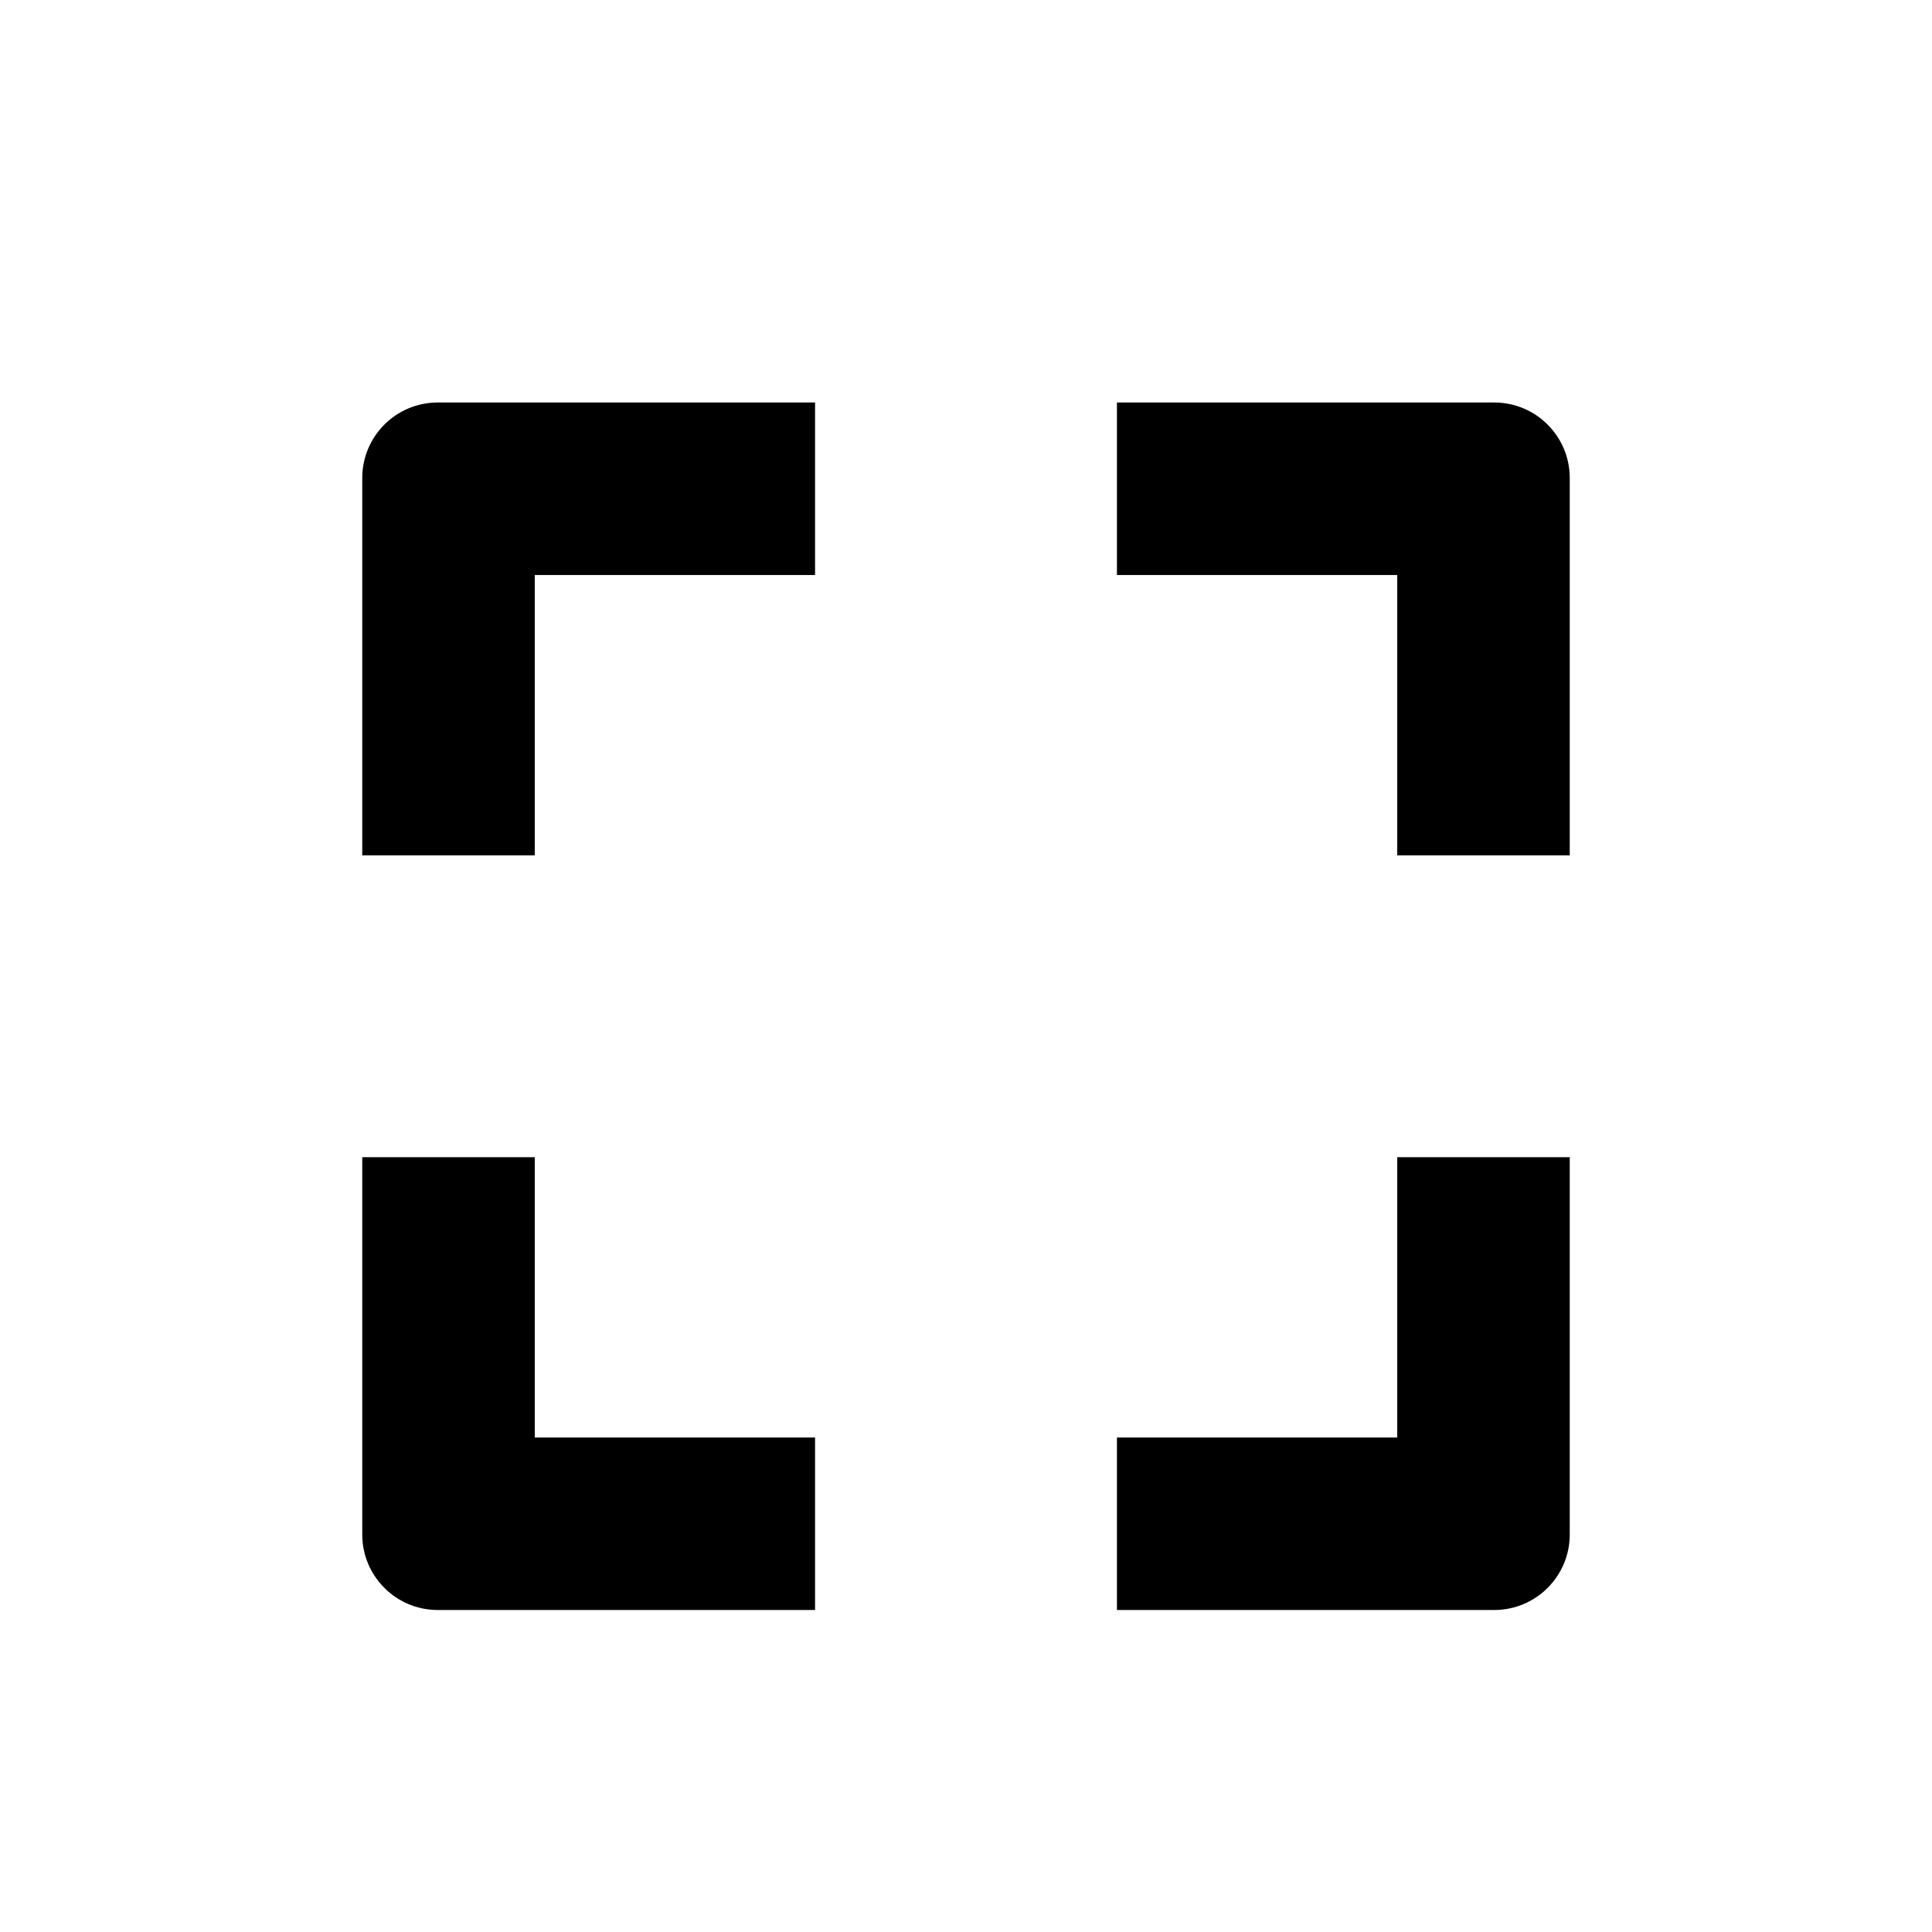
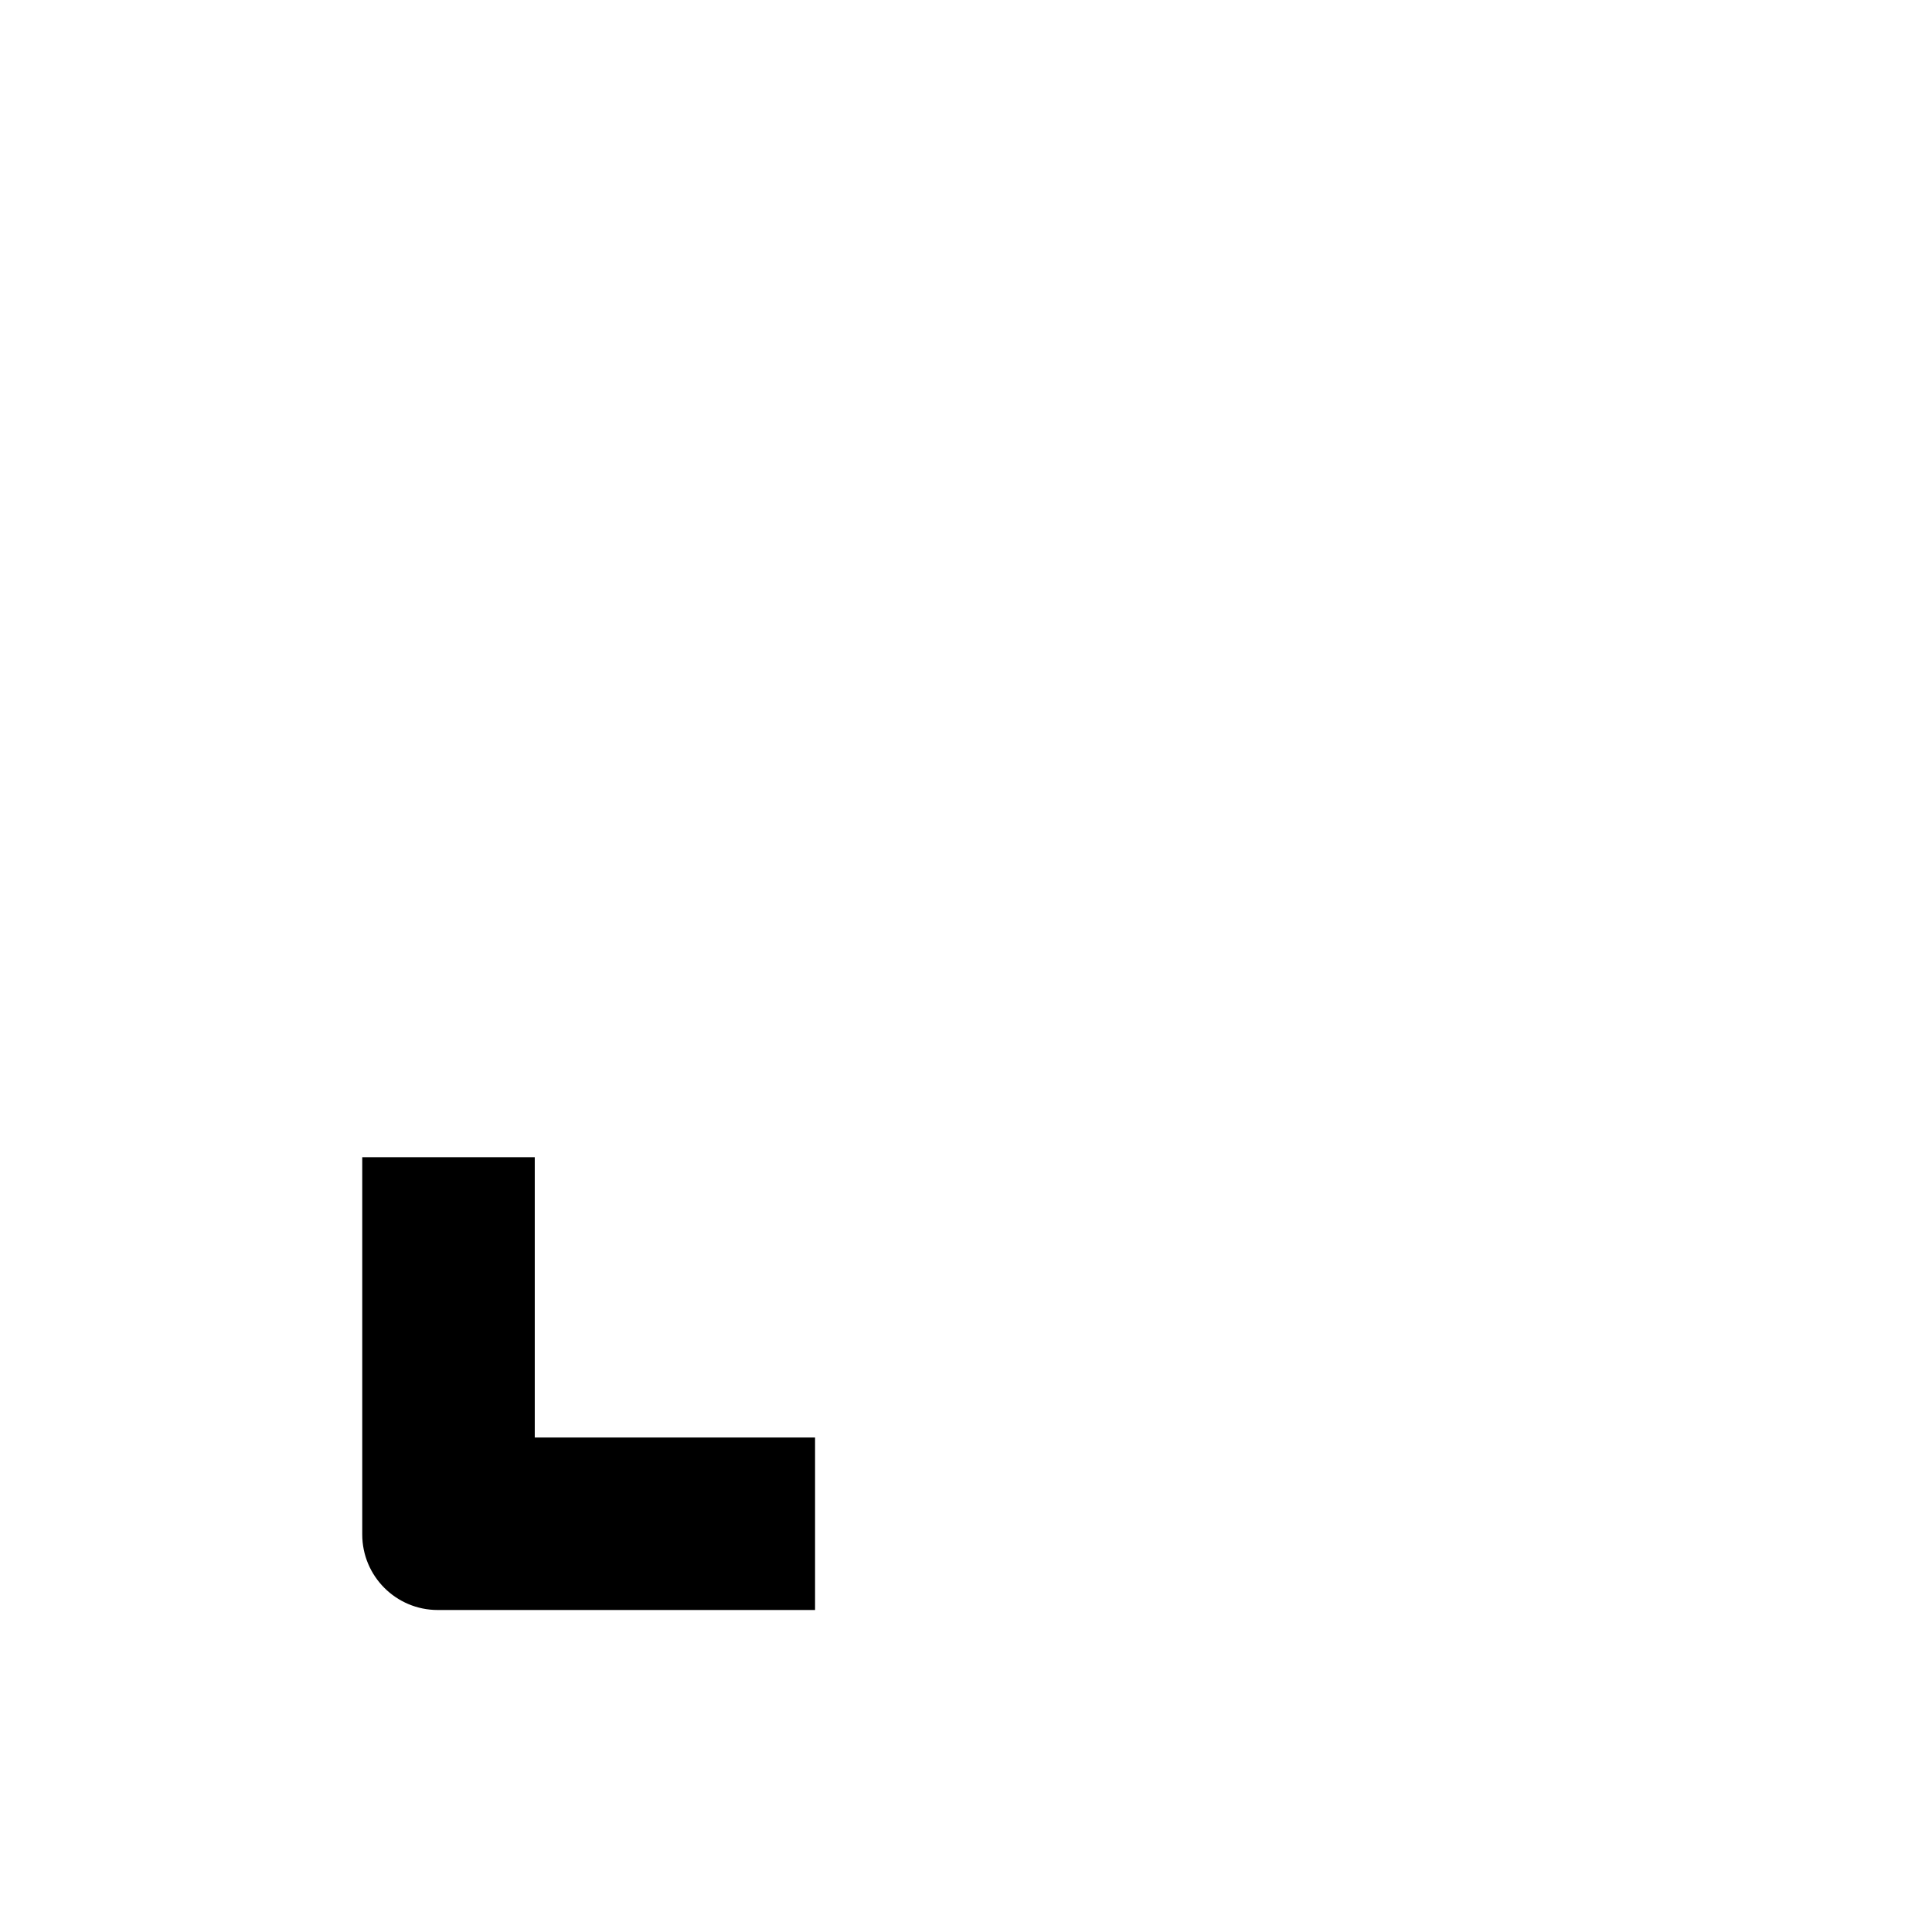
<svg xmlns="http://www.w3.org/2000/svg" viewBox="0 0 24 24">
-   <path d="M5.438 5C4.92 5 4.5 5.42 4.5 5.938V10.625H6.643V7.143H10.125V5H5.438Z" />
-   <path d="M13.875 5V7.143H17.357V10.625H19.5V5.938C19.5 5.42 19.08 5 18.562 5H13.875Z" />
-   <path d="M19.5 14.375H17.357V17.857H13.875V20H18.562C19.08 20 19.5 19.58 19.5 19.062V14.375Z" />
  <path d="M6.643 17.857H10.125V20H5.438C4.92 20 4.5 19.58 4.5 19.062V14.375H6.643V17.857Z" />
</svg>